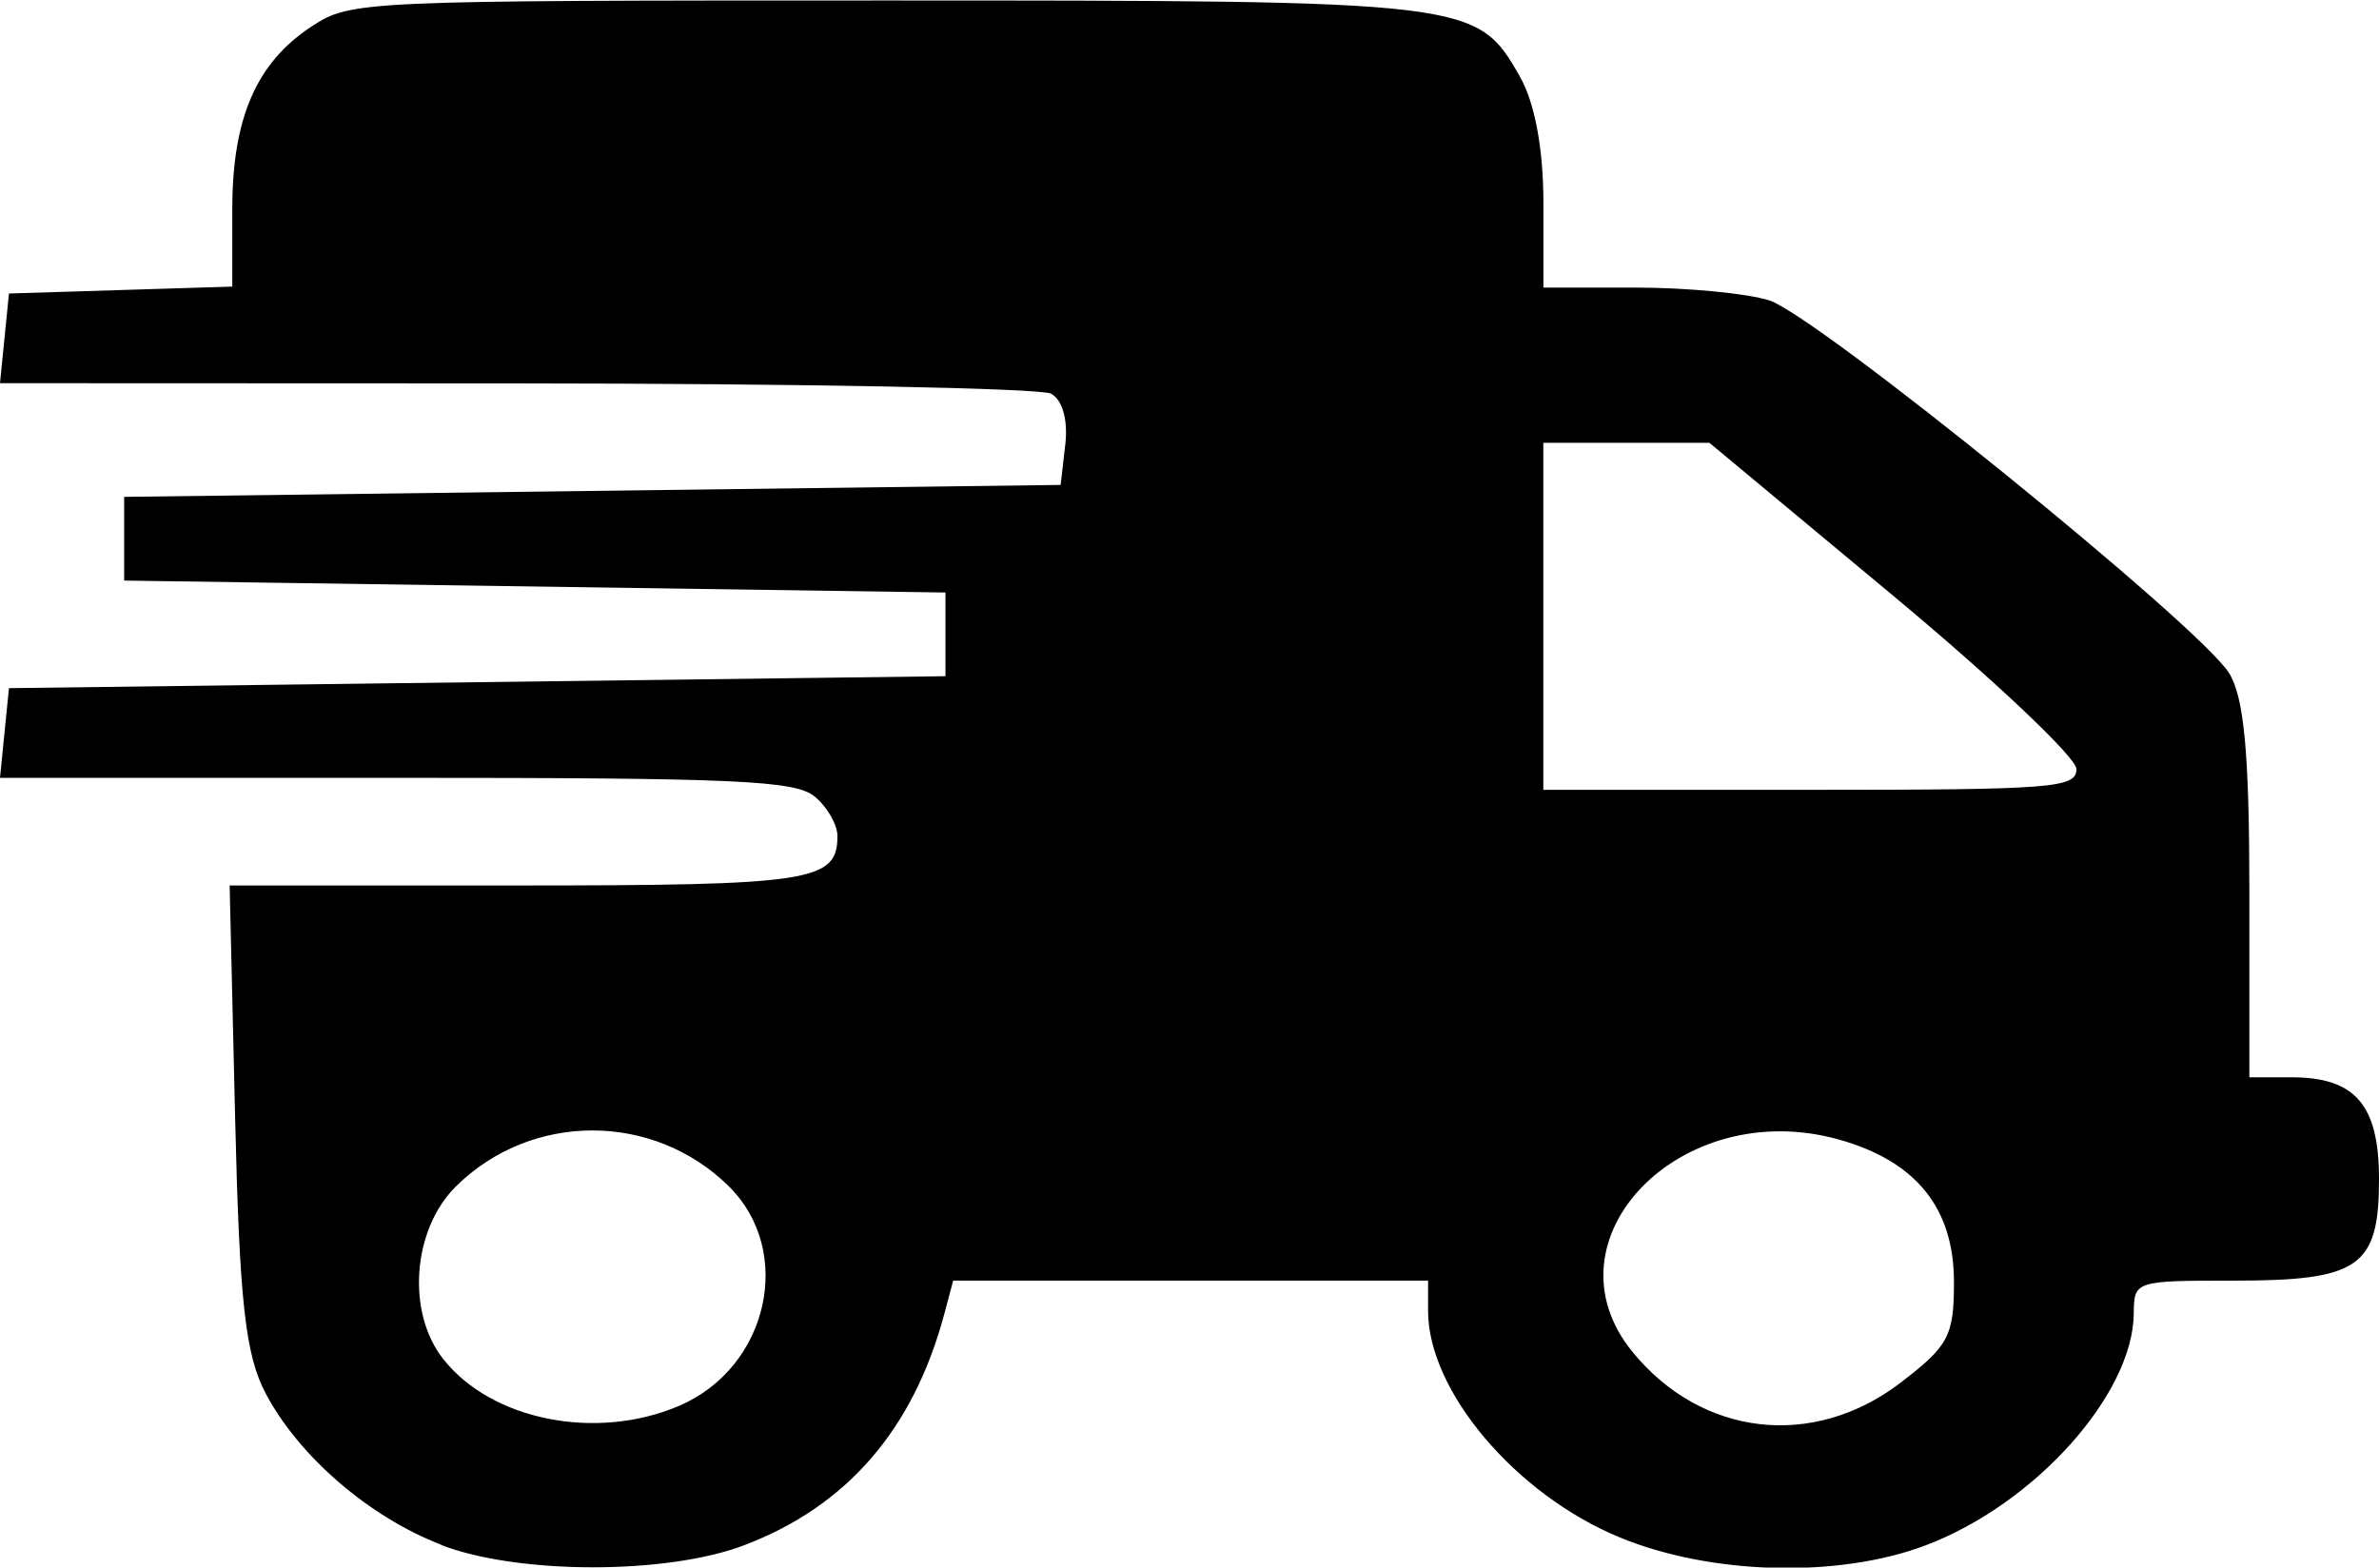
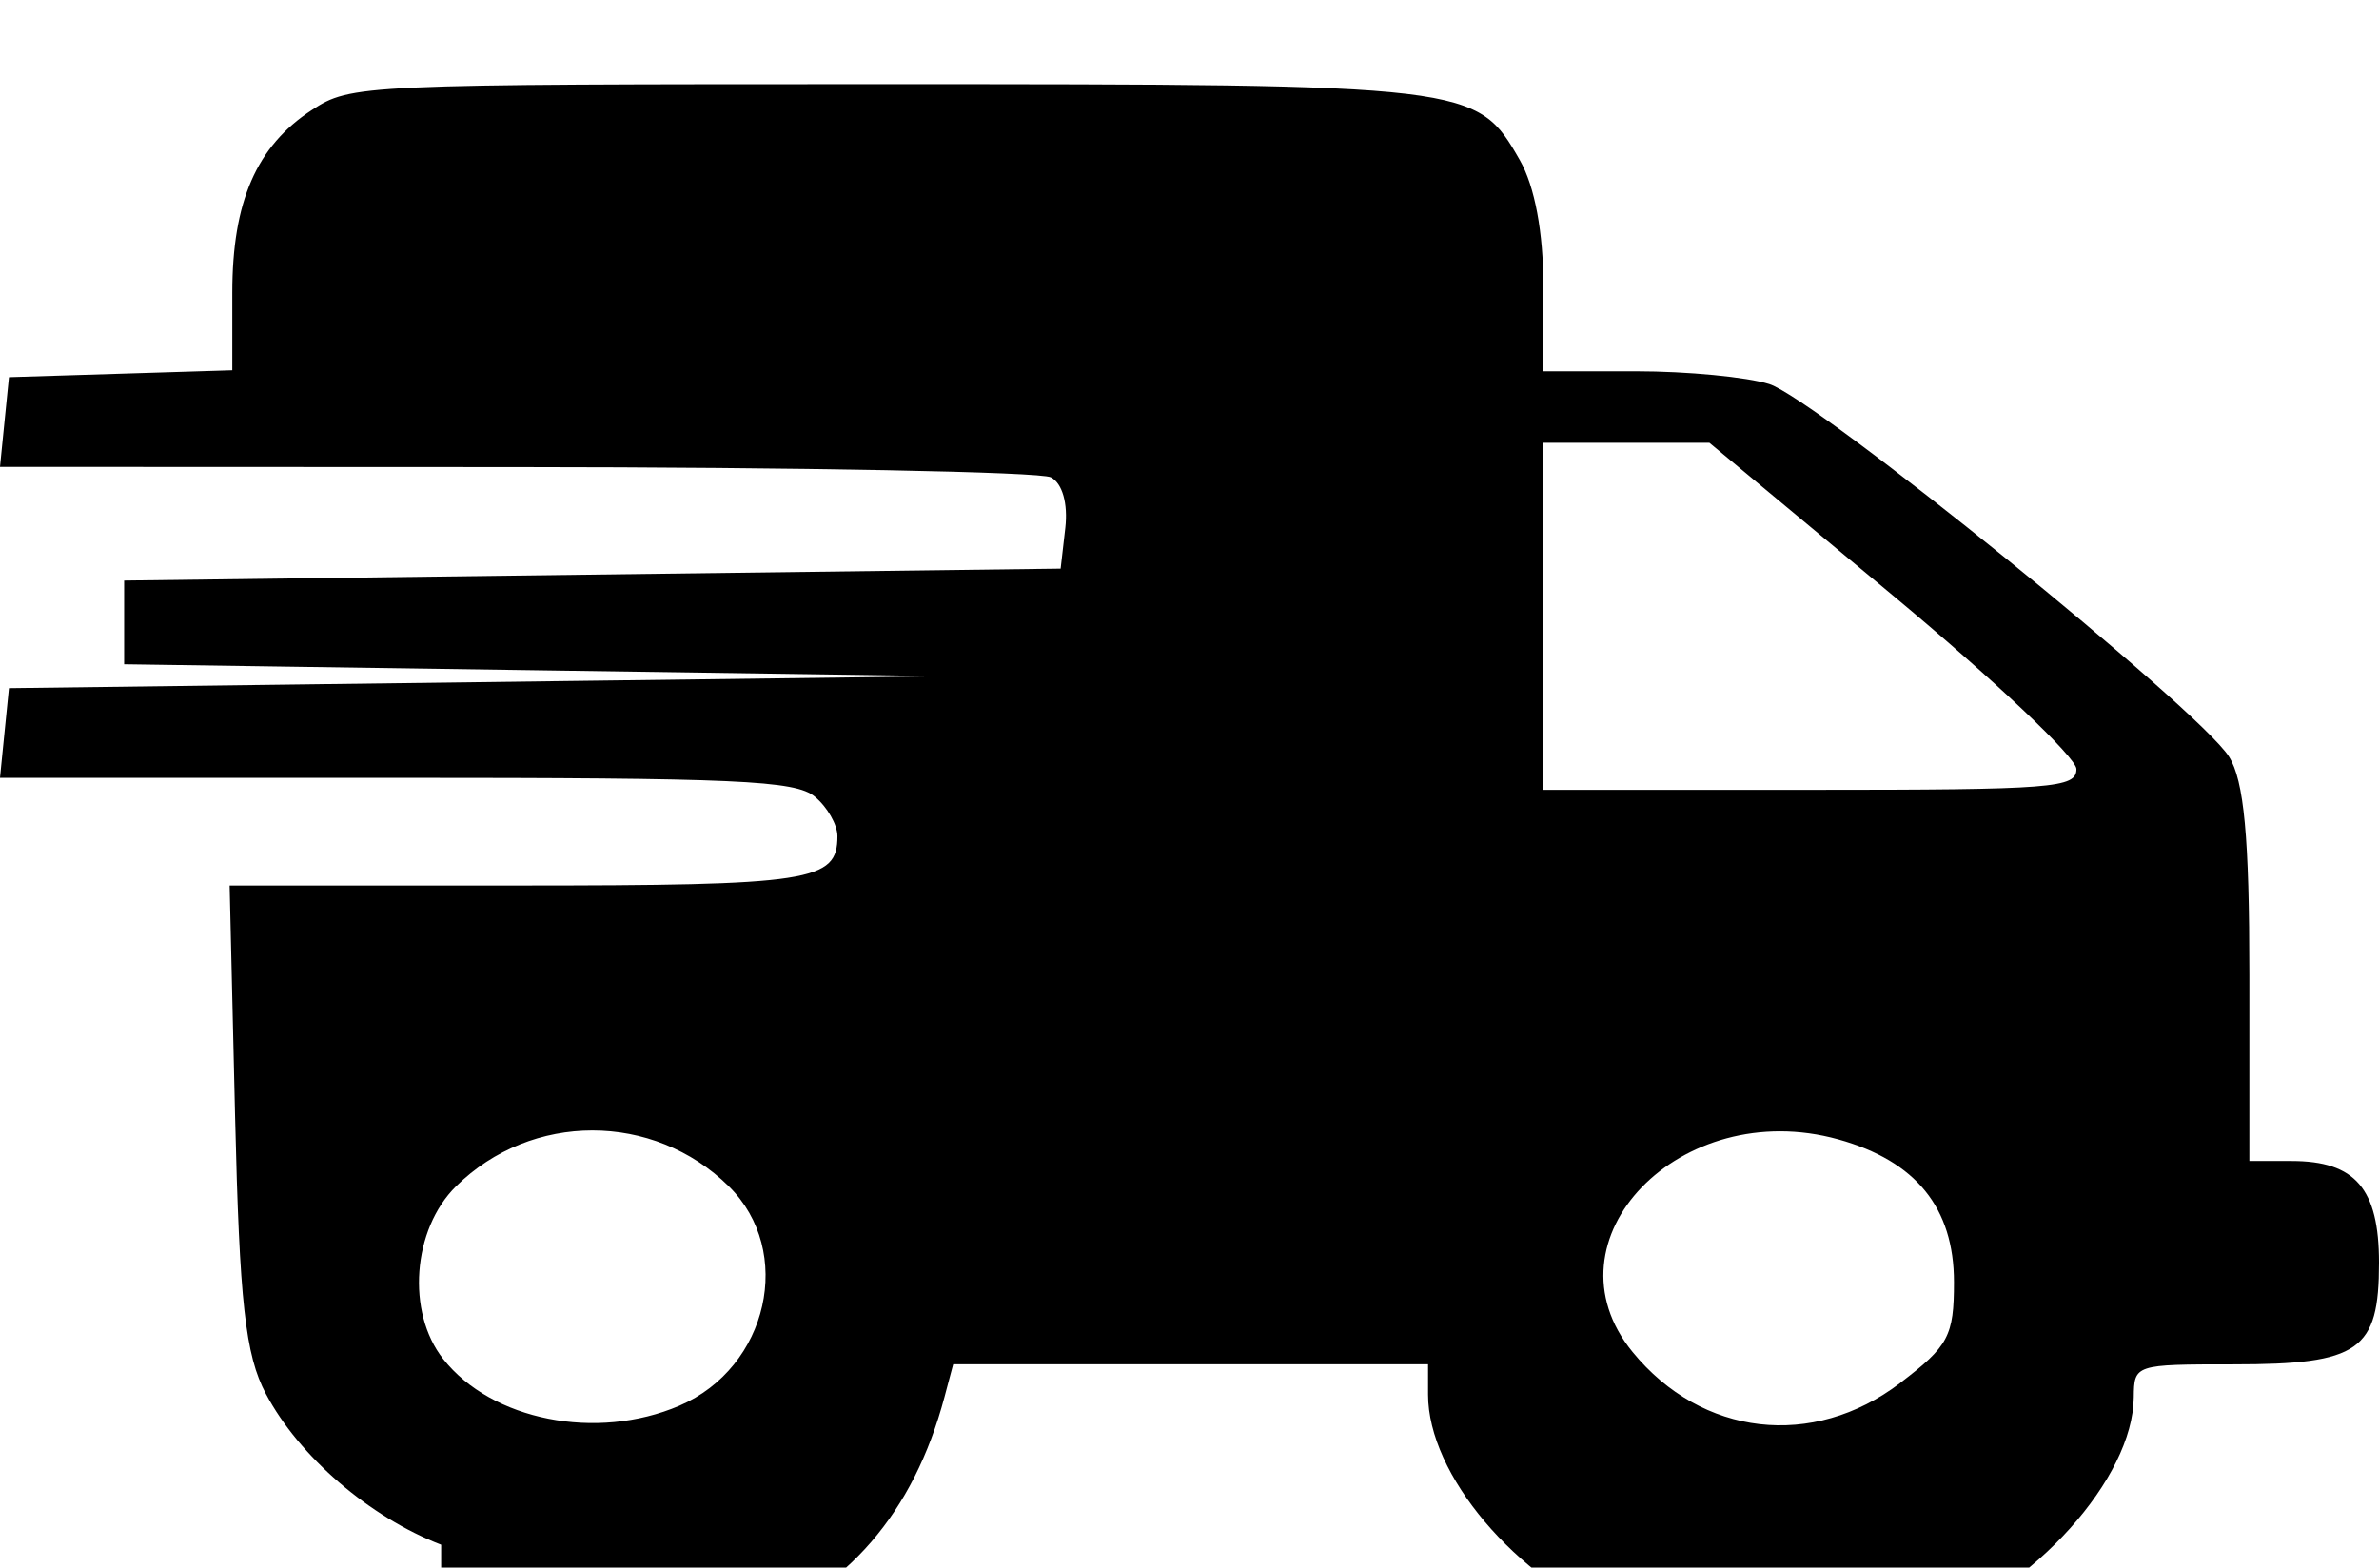
<svg xmlns="http://www.w3.org/2000/svg" xml:space="preserve" id="svg1252" version="1.1" viewBox="0 0 35.067 23.11" height="23.11mm" width="35.067mm">
  <defs id="defs1249" />
  <g transform="translate(38.797,141.34)" id="layer1">
-     <path id="path2337" d="m -32.294,-118.567 c -1.057,-0.407 -2.092,-1.298 -2.583,-2.223 -0.304,-0.573 -0.39,-1.345 -0.455,-4.101 l -0.08,-3.395 h 4.225 c 4.357,0 4.734,-0.058 4.734,-0.728 0,-0.168 -0.15,-0.43 -0.334,-0.582 -0.287,-0.239 -1.148,-0.277 -6.172,-0.277 h -5.838 l 0.066,-0.661 0.066,-0.661 6.902,-0.088 6.902,-0.088 v -0.617 -0.617 l -6.053,-0.088 -6.053,-0.088 v -0.617 -0.617 l 6.902,-0.088 6.902,-0.088 0.069,-0.599 c 0.041,-0.36 -0.043,-0.658 -0.212,-0.747 -0.155,-0.081 -3.704,-0.149 -7.886,-0.151 l -7.605,-0.003 0.066,-0.661 0.066,-0.661 1.646,-0.051 1.646,-0.051 v -1.145 c 0,-1.34 0.357,-2.159 1.171,-2.691 0.576,-0.377 0.704,-0.382 8.425,-0.382 8.688,0 8.746,0.007 9.383,1.121 0.22,0.385 0.347,1.066 0.347,1.86 v 1.252 h 1.367 c 0.752,0 1.634,0.085 1.961,0.188 0.693,0.219 6.333,4.789 6.777,5.492 0.223,0.352 0.301,1.193 0.301,3.219 v 2.743 h 0.622 c 0.939,0 1.289,0.407 1.289,1.499 0,1.298 -0.288,1.499 -2.139,1.499 -1.463,0 -1.471,0.003 -1.476,0.485 -0.012,1.196 -1.463,2.812 -3.07,3.418 -1.288,0.486 -3.169,0.436 -4.512,-0.12 -1.532,-0.634 -2.82,-2.158 -2.82,-3.337 v -0.447 h -3.5 -3.5 l -0.129,0.485 c -0.456,1.709 -1.438,2.844 -2.958,3.419 -1.144,0.433 -3.329,0.43 -4.46,-0.006 z m 3.511,-2.049 c 1.313,-0.564 1.699,-2.278 0.729,-3.235 -1.112,-1.098 -2.909,-1.098 -4.021,0 -0.643,0.635 -0.734,1.856 -0.189,2.546 0.715,0.907 2.261,1.212 3.481,0.689 z m 17.995,-0.336 c 0.714,-0.543 0.793,-0.692 0.793,-1.486 0,-1.095 -0.561,-1.787 -1.706,-2.105 -2.326,-0.646 -4.383,1.481 -3.031,3.135 1.018,1.246 2.658,1.436 3.944,0.457 z m 2.598,-9.051 c 0,-0.168 -1.217,-1.319 -2.705,-2.558 l -2.705,-2.251 h -1.224 -1.224 v 2.558 2.558 h 3.929 c 3.588,0 3.929,-0.027 3.929,-0.306 z" style="fill:#000000;stroke-width:0.194" />
+     <path id="path2337" d="m -32.294,-118.567 c -1.057,-0.407 -2.092,-1.298 -2.583,-2.223 -0.304,-0.573 -0.39,-1.345 -0.455,-4.101 l -0.08,-3.395 h 4.225 c 4.357,0 4.734,-0.058 4.734,-0.728 0,-0.168 -0.15,-0.43 -0.334,-0.582 -0.287,-0.239 -1.148,-0.277 -6.172,-0.277 h -5.838 l 0.066,-0.661 0.066,-0.661 6.902,-0.088 6.902,-0.088 l -6.053,-0.088 -6.053,-0.088 v -0.617 -0.617 l 6.902,-0.088 6.902,-0.088 0.069,-0.599 c 0.041,-0.36 -0.043,-0.658 -0.212,-0.747 -0.155,-0.081 -3.704,-0.149 -7.886,-0.151 l -7.605,-0.003 0.066,-0.661 0.066,-0.661 1.646,-0.051 1.646,-0.051 v -1.145 c 0,-1.34 0.357,-2.159 1.171,-2.691 0.576,-0.377 0.704,-0.382 8.425,-0.382 8.688,0 8.746,0.007 9.383,1.121 0.22,0.385 0.347,1.066 0.347,1.86 v 1.252 h 1.367 c 0.752,0 1.634,0.085 1.961,0.188 0.693,0.219 6.333,4.789 6.777,5.492 0.223,0.352 0.301,1.193 0.301,3.219 v 2.743 h 0.622 c 0.939,0 1.289,0.407 1.289,1.499 0,1.298 -0.288,1.499 -2.139,1.499 -1.463,0 -1.471,0.003 -1.476,0.485 -0.012,1.196 -1.463,2.812 -3.07,3.418 -1.288,0.486 -3.169,0.436 -4.512,-0.12 -1.532,-0.634 -2.82,-2.158 -2.82,-3.337 v -0.447 h -3.5 -3.5 l -0.129,0.485 c -0.456,1.709 -1.438,2.844 -2.958,3.419 -1.144,0.433 -3.329,0.43 -4.46,-0.006 z m 3.511,-2.049 c 1.313,-0.564 1.699,-2.278 0.729,-3.235 -1.112,-1.098 -2.909,-1.098 -4.021,0 -0.643,0.635 -0.734,1.856 -0.189,2.546 0.715,0.907 2.261,1.212 3.481,0.689 z m 17.995,-0.336 c 0.714,-0.543 0.793,-0.692 0.793,-1.486 0,-1.095 -0.561,-1.787 -1.706,-2.105 -2.326,-0.646 -4.383,1.481 -3.031,3.135 1.018,1.246 2.658,1.436 3.944,0.457 z m 2.598,-9.051 c 0,-0.168 -1.217,-1.319 -2.705,-2.558 l -2.705,-2.251 h -1.224 -1.224 v 2.558 2.558 h 3.929 c 3.588,0 3.929,-0.027 3.929,-0.306 z" style="fill:#000000;stroke-width:0.194" />
  </g>
</svg>